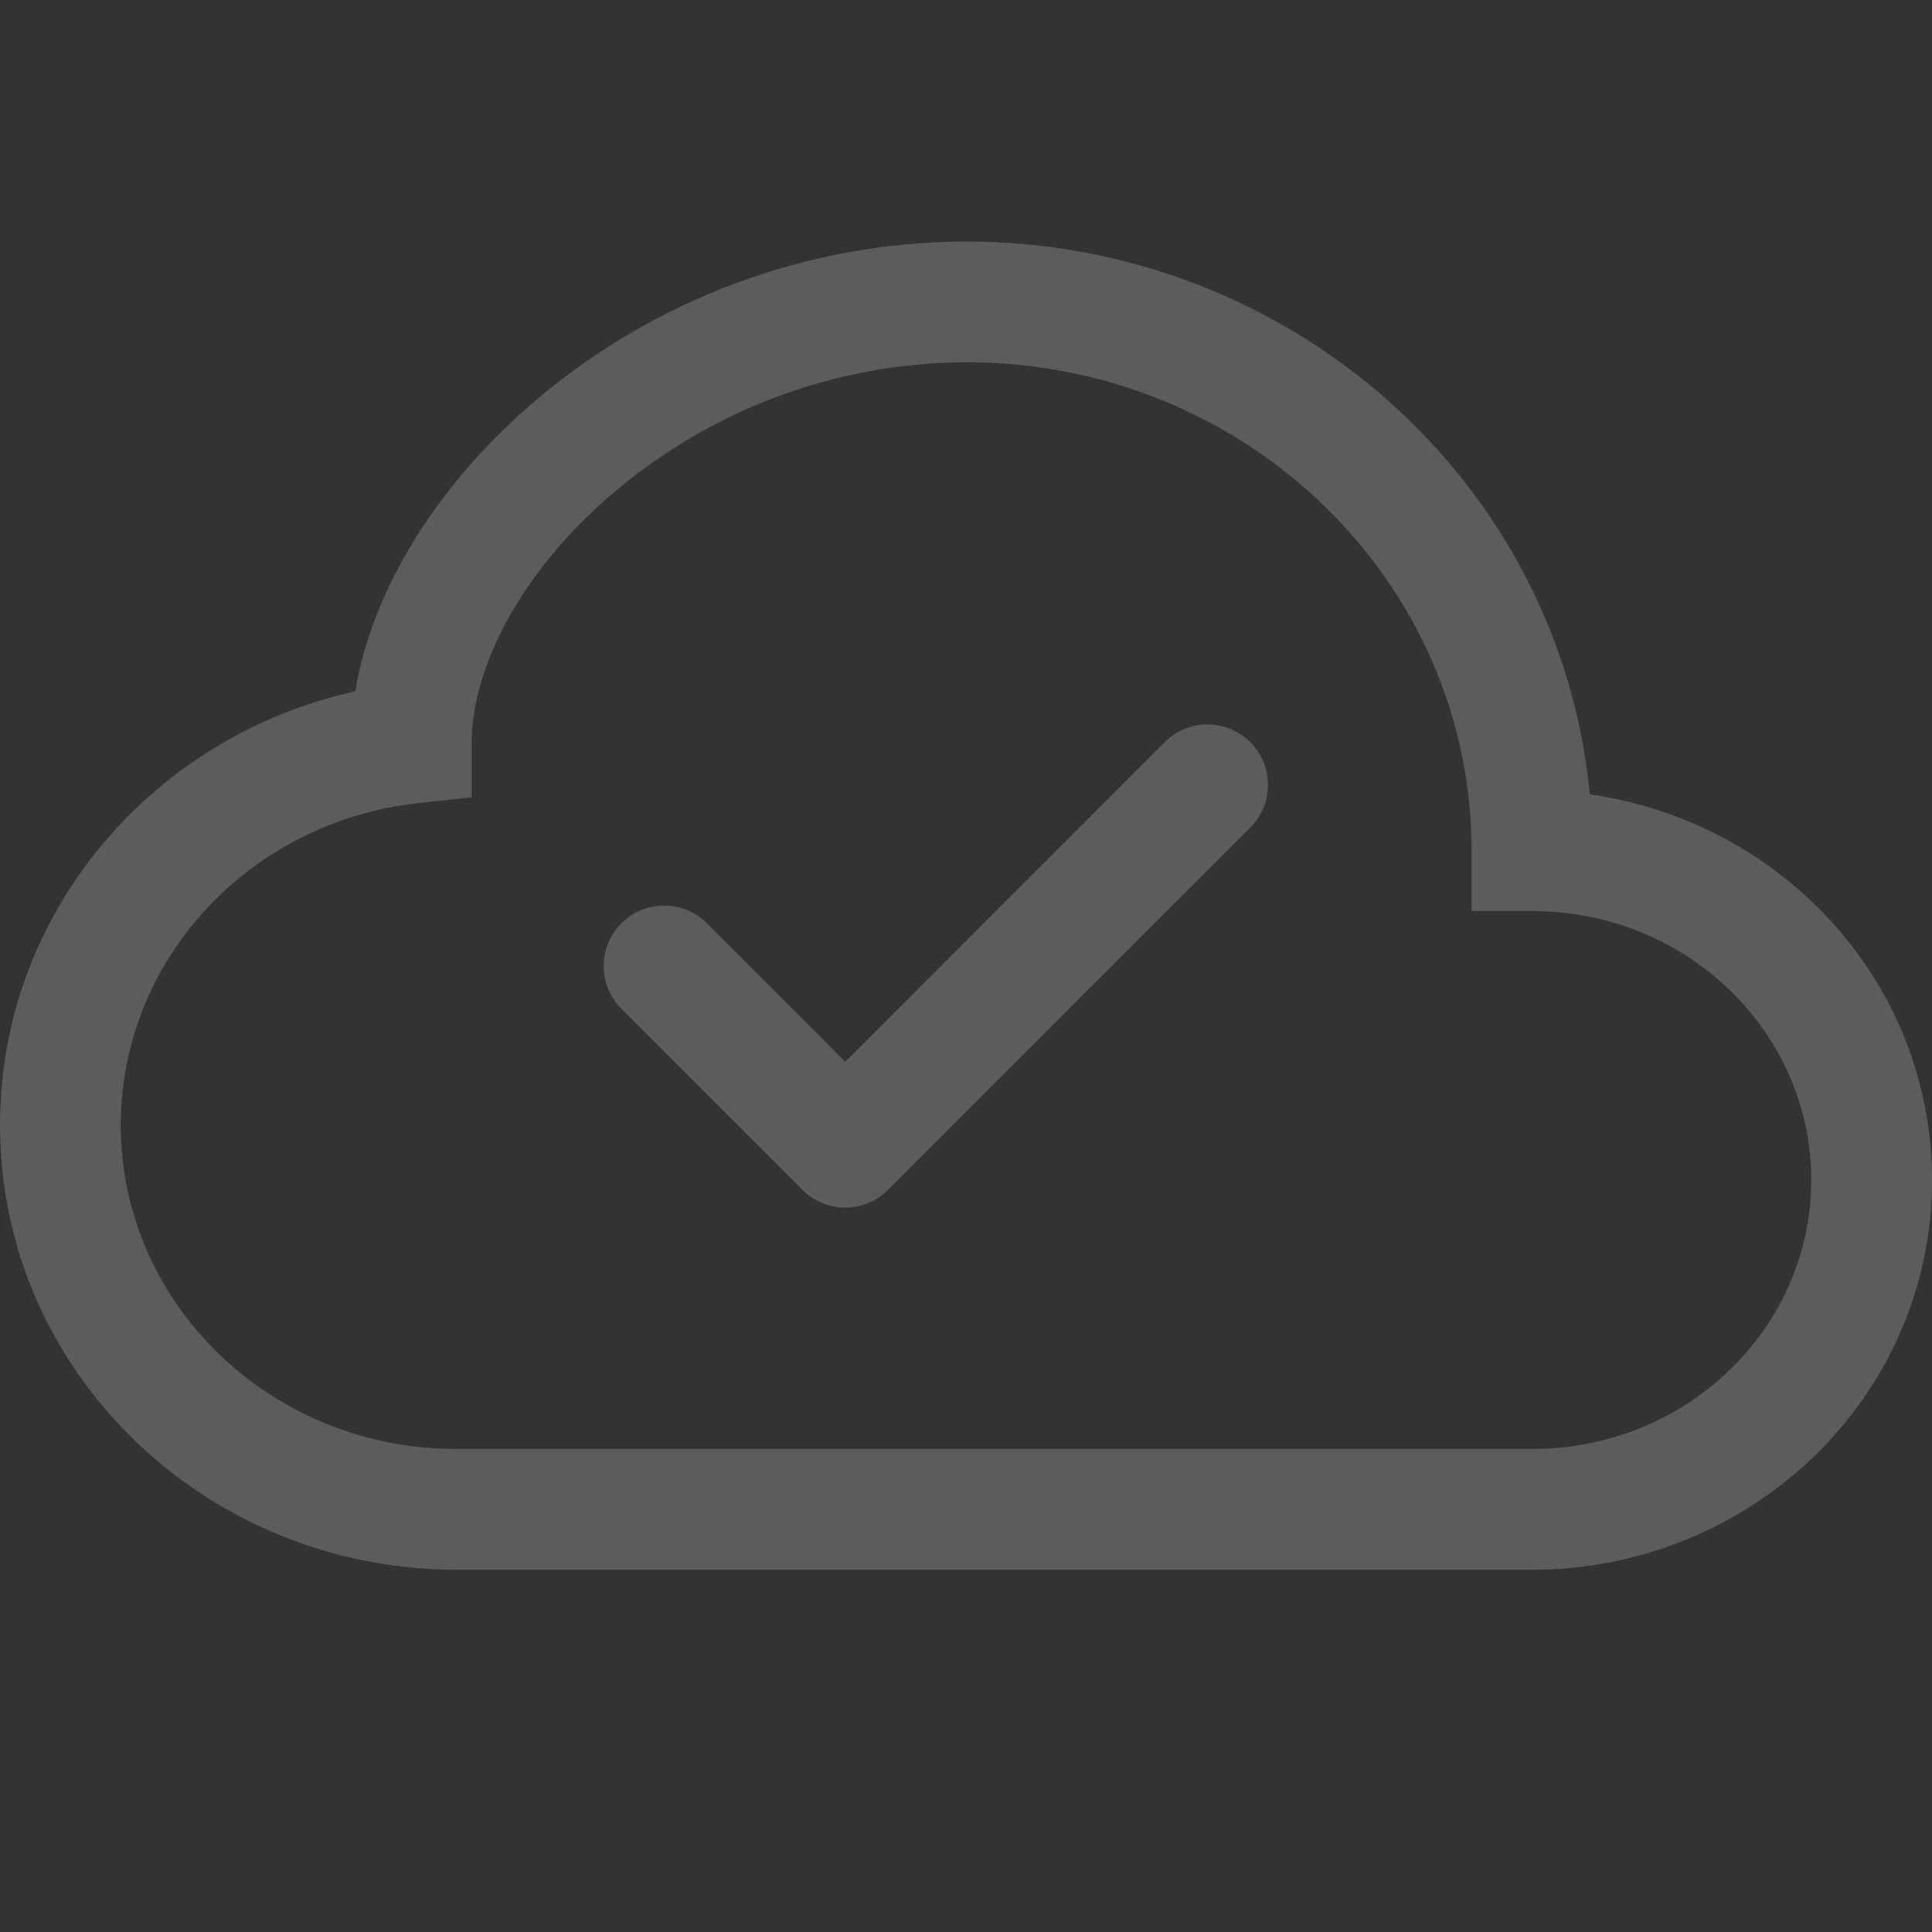
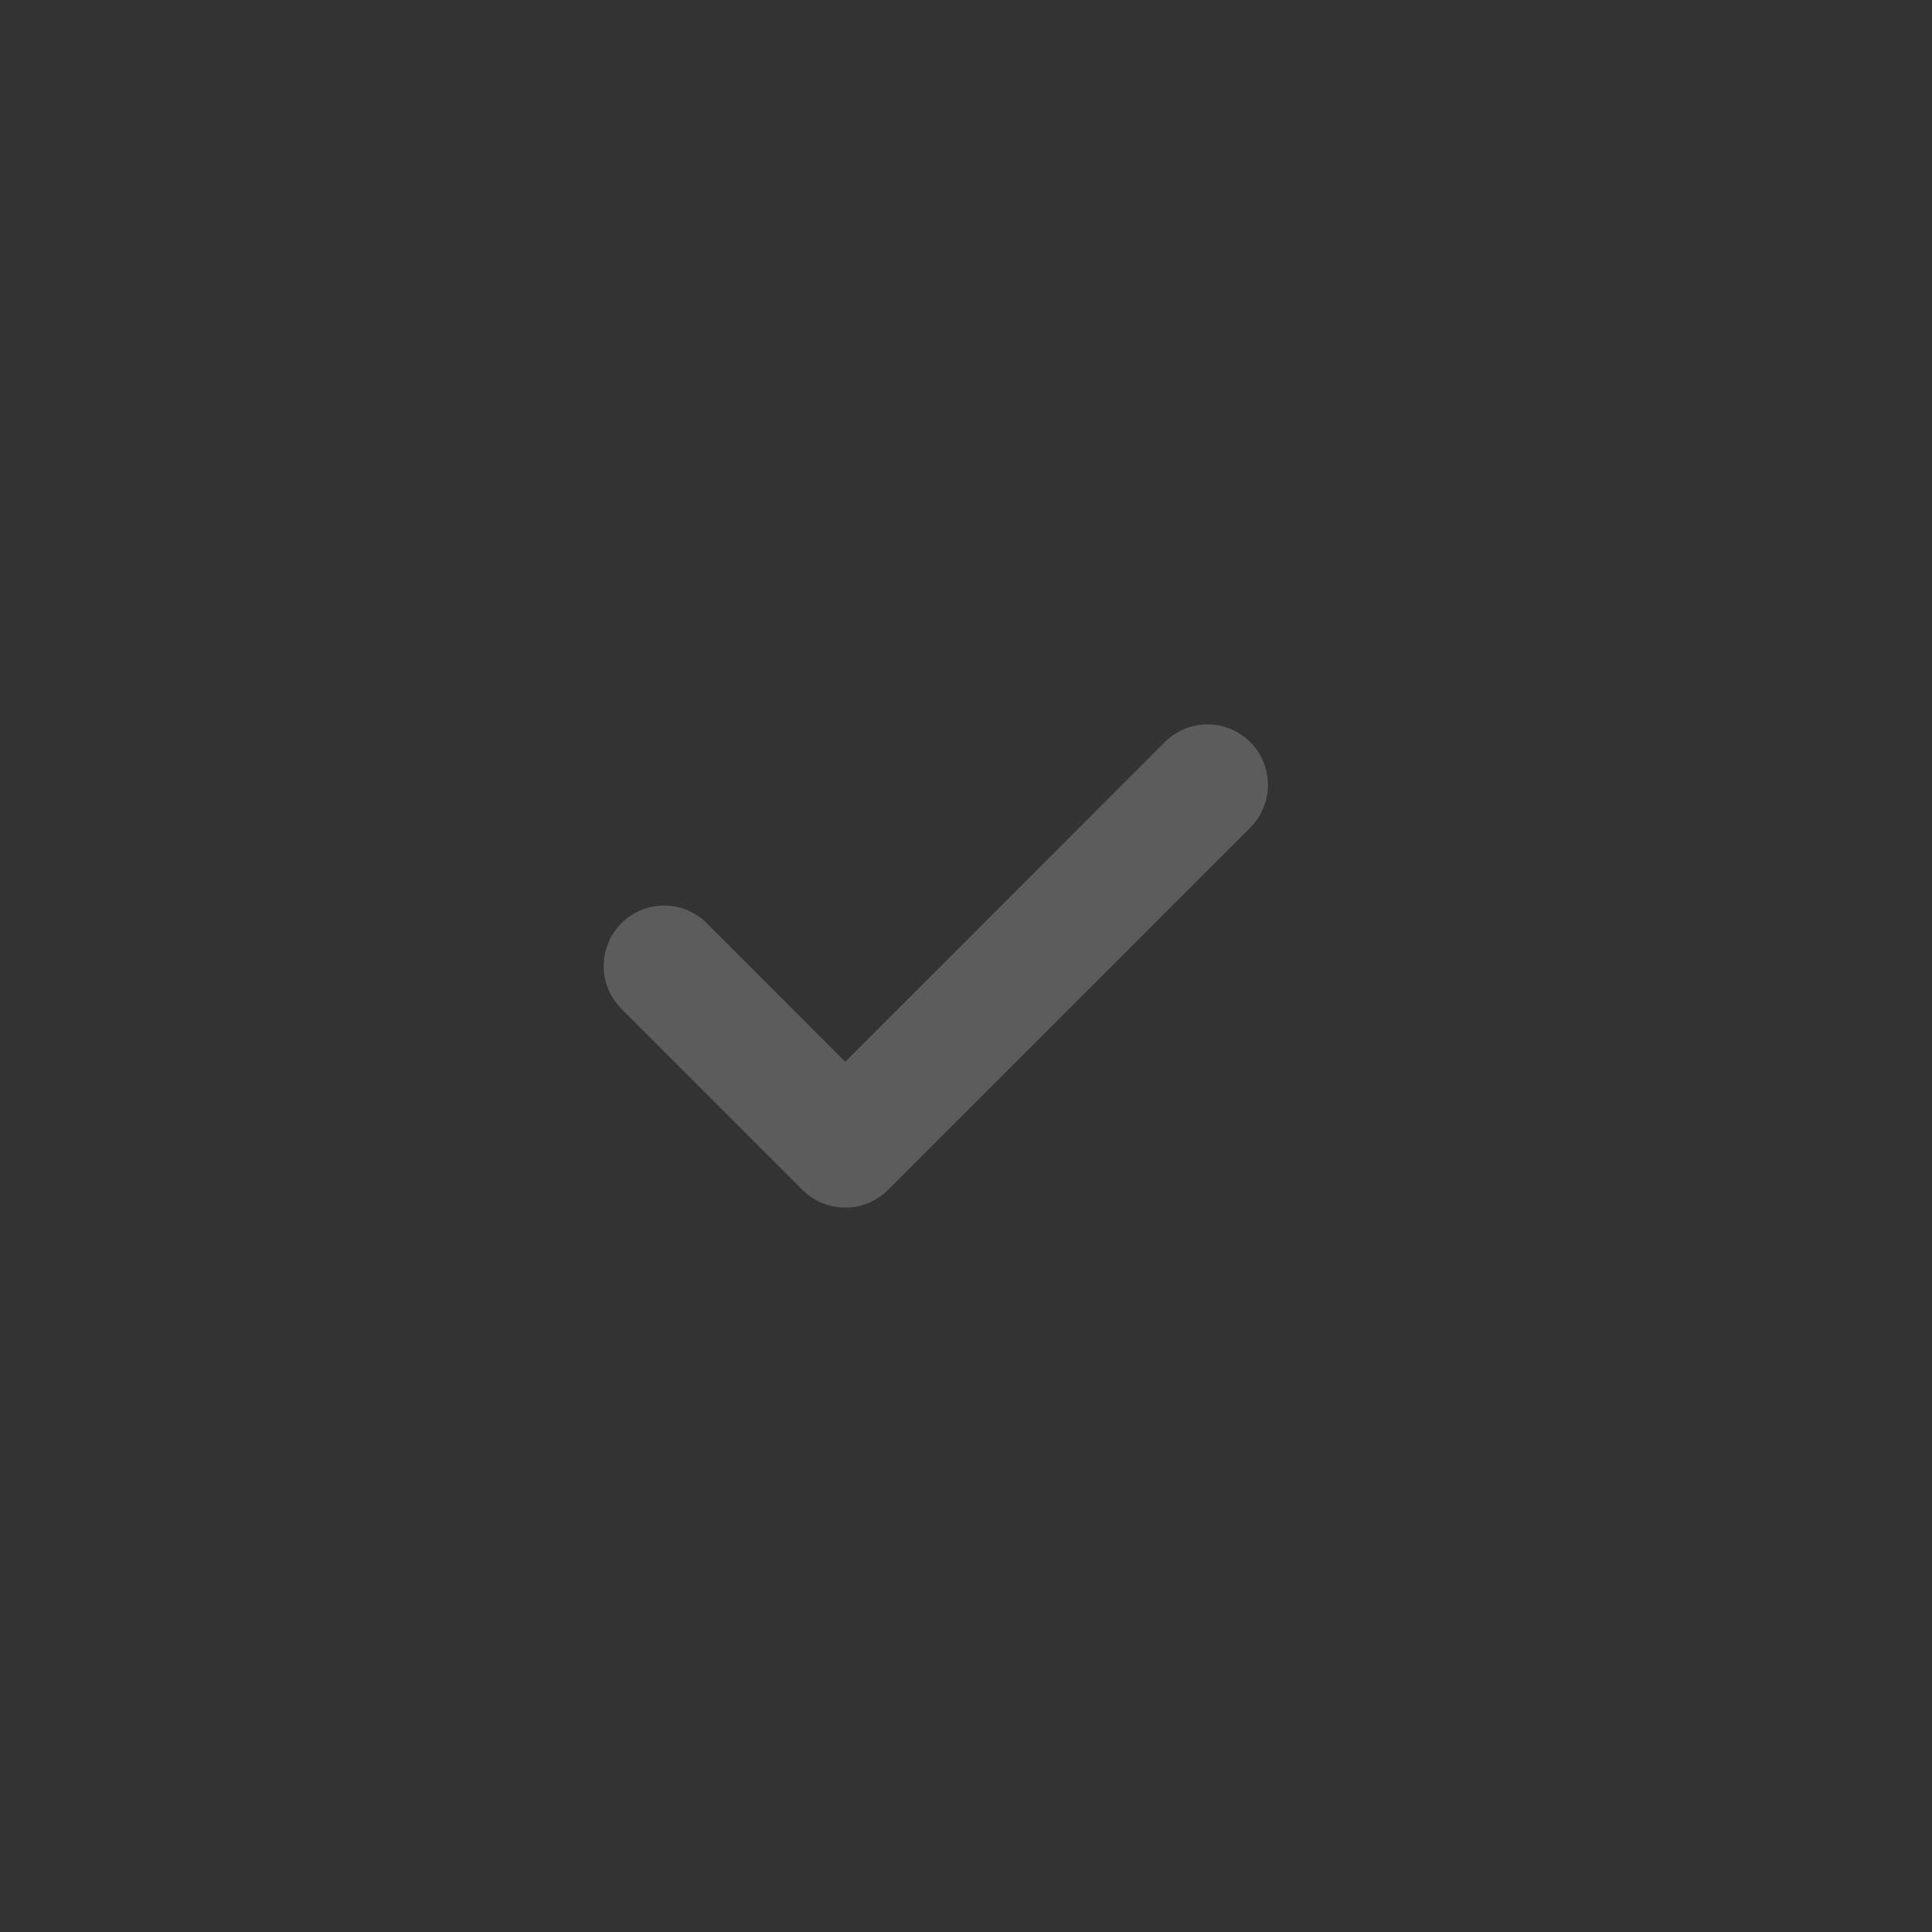
<svg xmlns="http://www.w3.org/2000/svg" width="248" height="248" viewBox="0 0 248 248" fill="none">
  <rect x="0" y="0" width="248" height="248" fill="#333333" stroke="none" />
  <g opacity="0.2">
    <path fill-rule="evenodd" clip-rule="evenodd" d="M160.487 95.263C161.209 95.983 161.782 96.838 162.172 97.78C162.563 98.721 162.764 99.731 162.764 100.75C162.764 101.769 162.563 102.779 162.172 103.72C161.782 104.662 161.209 105.517 160.487 106.237L113.987 152.737C113.267 153.459 112.412 154.031 111.471 154.422C110.529 154.813 109.52 155.014 108.5 155.014C107.481 155.014 106.472 154.813 105.53 154.422C104.588 154.031 103.733 153.459 103.013 152.737L79.763 129.487C79.043 128.766 78.471 127.911 78.081 126.97C77.691 126.028 77.49 125.019 77.49 124C77.49 122.981 77.691 121.972 78.081 121.03C78.471 120.089 79.043 119.234 79.763 118.513C80.484 117.792 81.339 117.221 82.281 116.831C83.222 116.441 84.231 116.24 85.25 116.24C86.269 116.24 87.278 116.441 88.22 116.831C89.161 117.221 90.017 117.792 90.737 118.513L108.5 136.292L149.513 95.263C150.233 94.541 151.088 93.969 152.03 93.578C152.972 93.187 153.981 92.986 155 92.986C156.02 92.986 157.029 93.187 157.971 93.578C158.912 93.969 159.767 94.541 160.487 95.263Z" fill="white" />
-     <path d="M68.293 51.801C83.785 38.442 103.544 31.064 124 31C165.695 31 200.307 62 204.073 101.975C228.749 105.462 248 126.123 248 151.481C248 179.32 224.781 201.5 196.648 201.5H58.605C26.474 201.5 0 176.173 0 144.429C0 117.103 19.623 94.472 45.601 88.737C47.818 75.361 56.42 62.031 68.293 51.801ZM78.415 63.535C66.681 73.656 60.543 85.855 60.543 95.403V102.347L53.645 103.106C31.992 105.478 15.5 123.256 15.5 144.429C15.5 167.167 34.565 186 58.605 186H196.648C216.69 186 232.5 170.314 232.5 151.481C232.5 132.633 216.69 116.948 196.648 116.948H188.898V109.198C188.914 74.787 160.084 46.5 124 46.5C107.258 46.567 91.091 52.614 78.415 63.55V63.535Z" fill="white" />
  </g>
</svg>